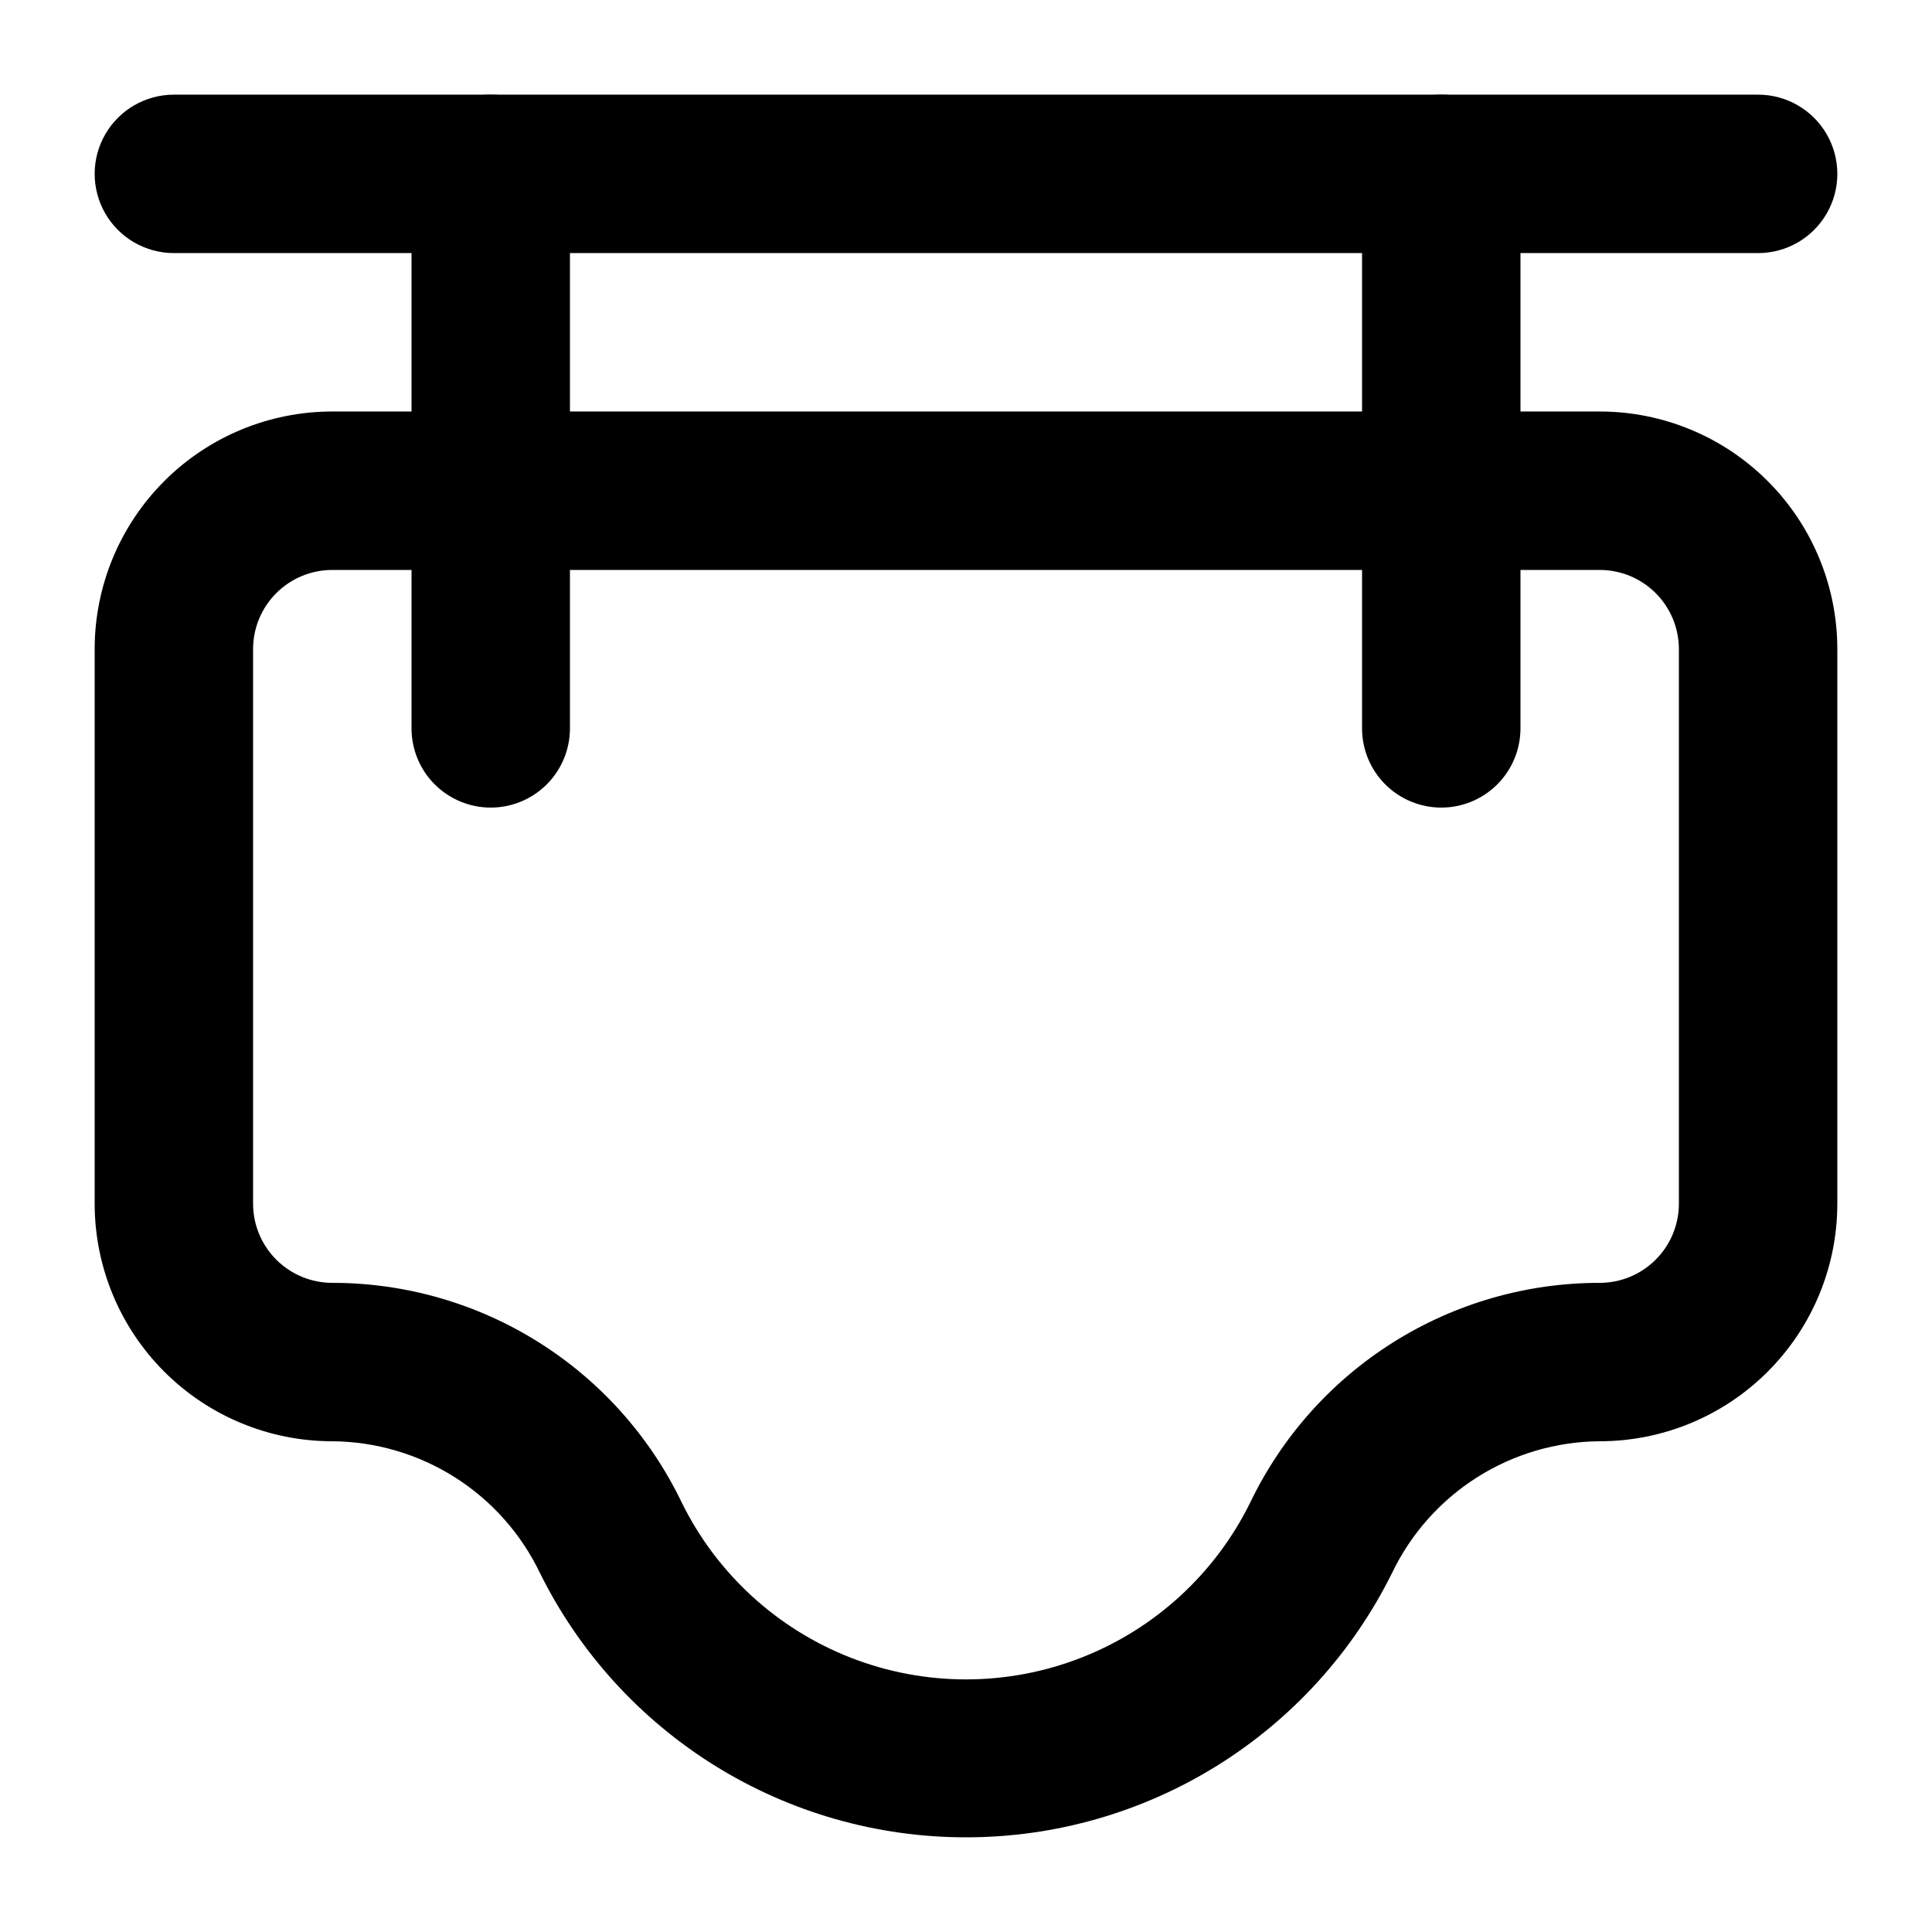
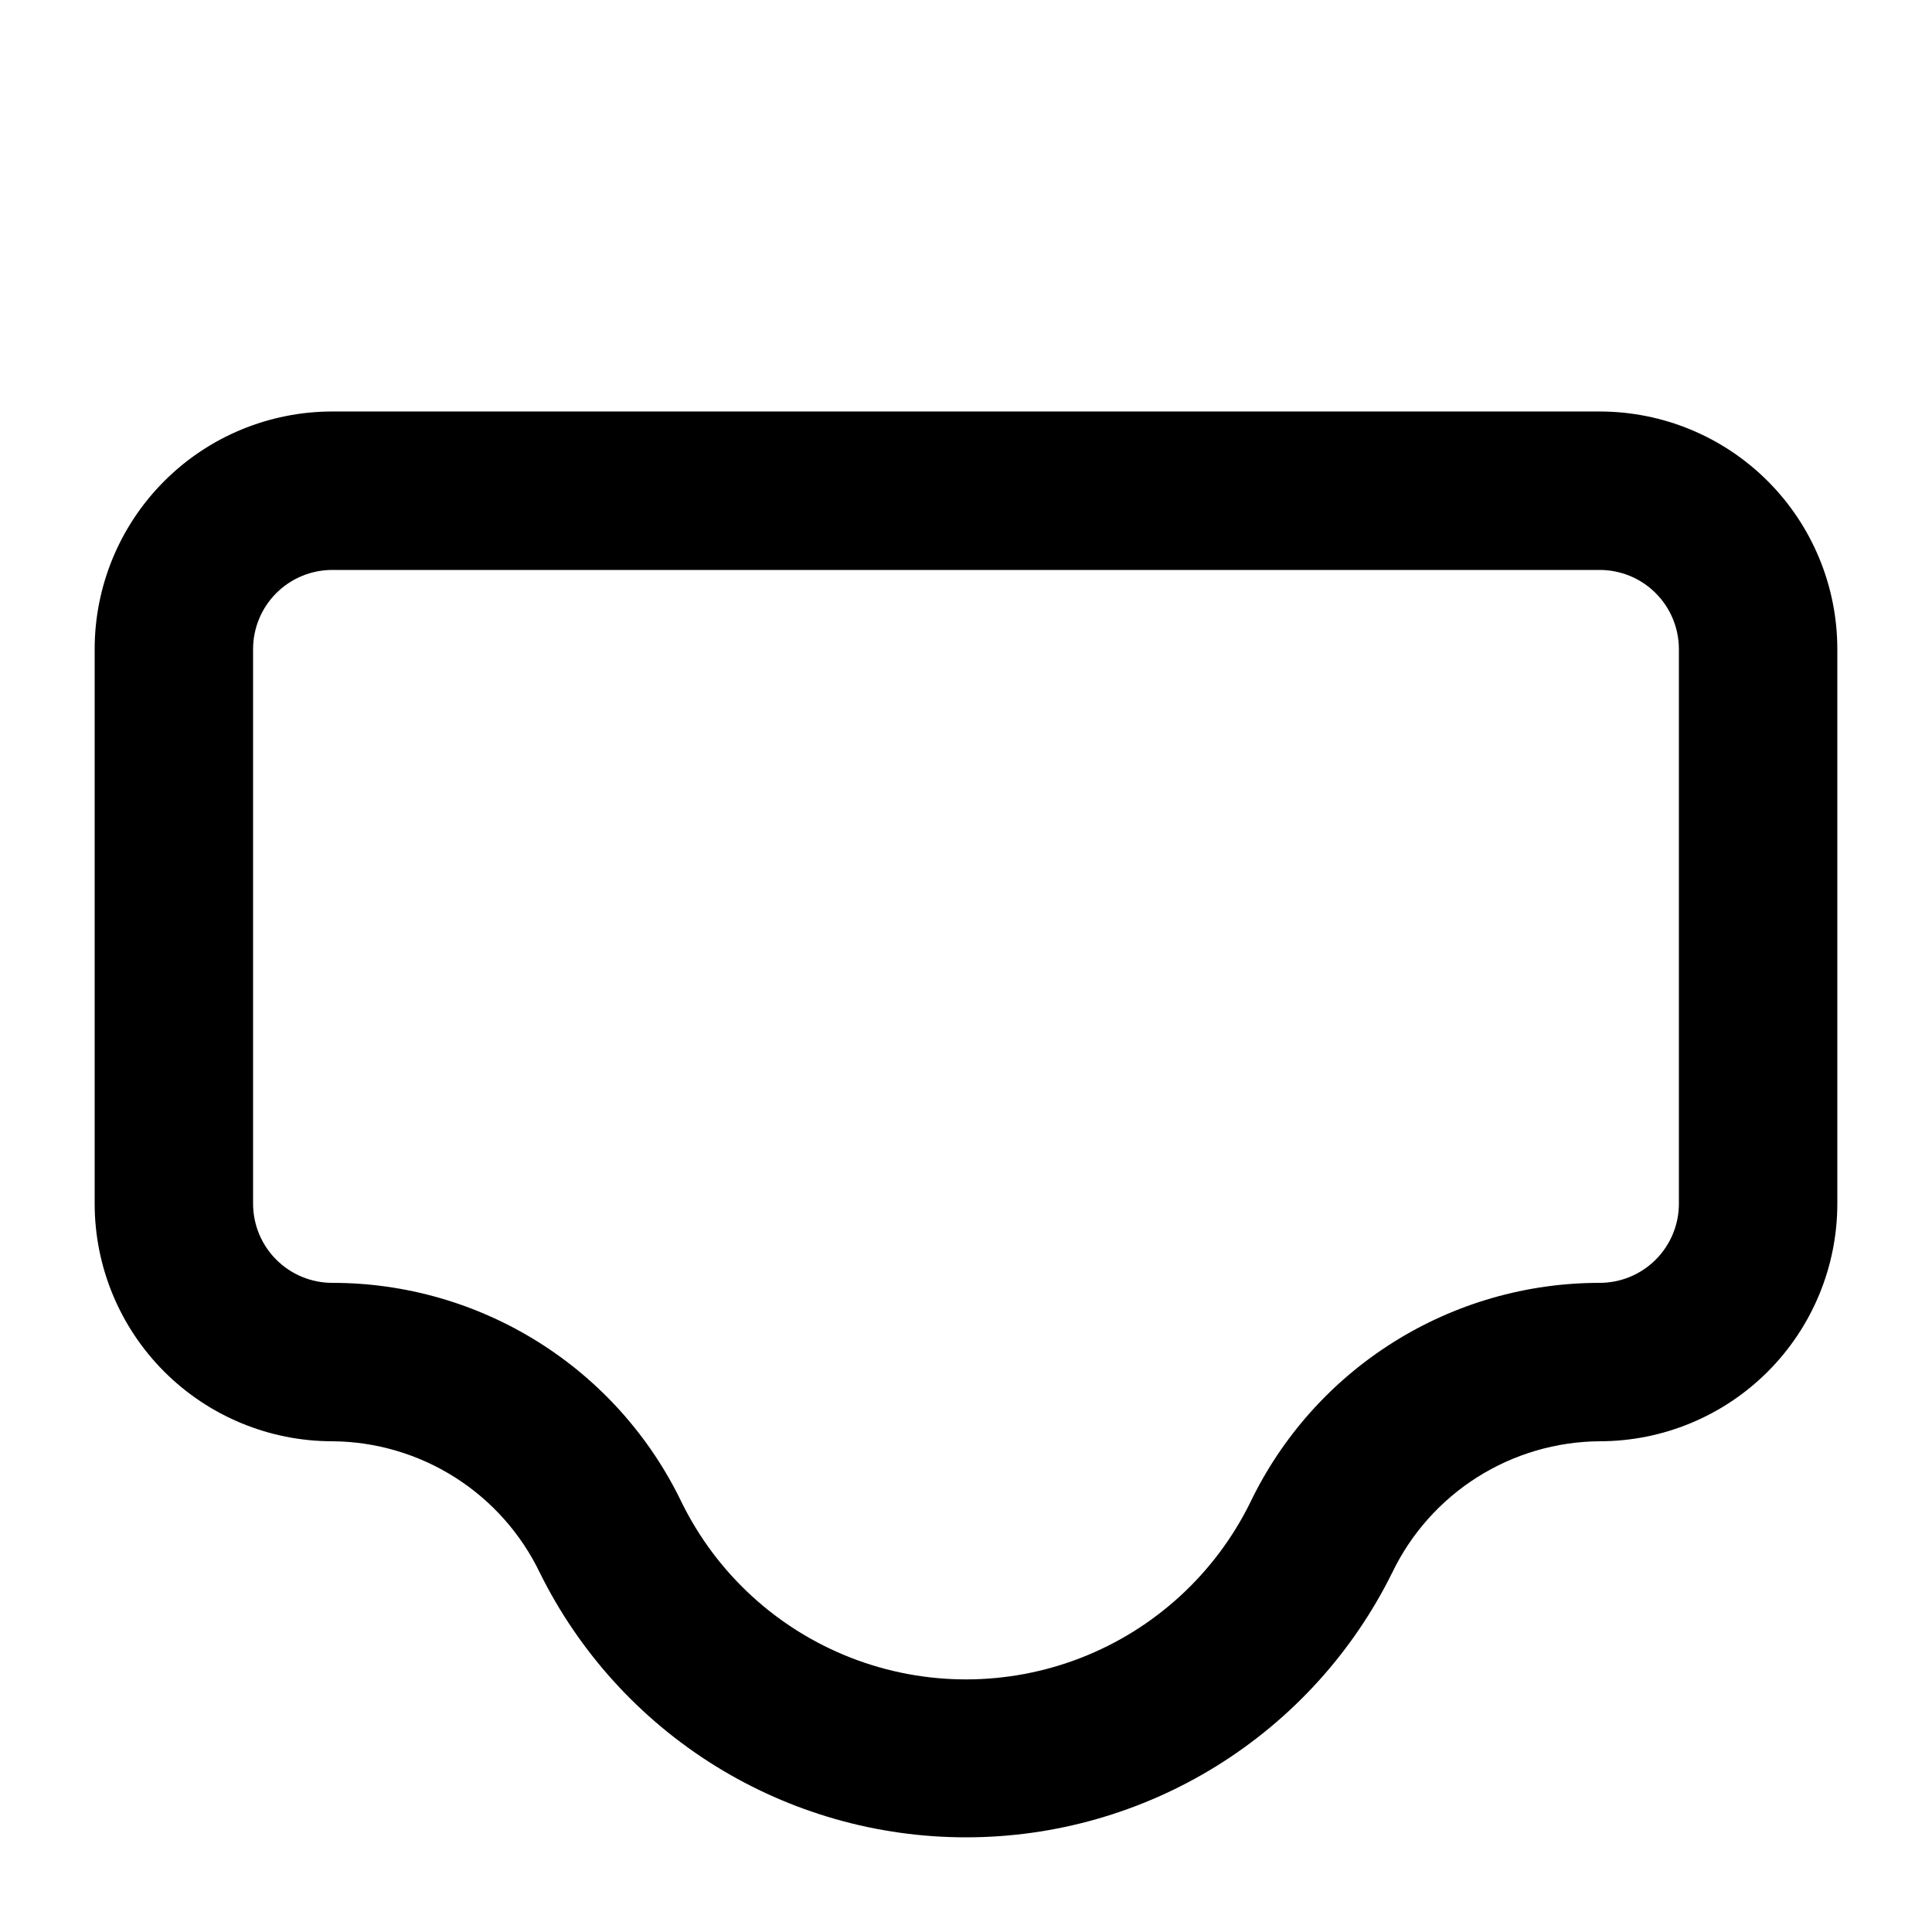
<svg xmlns="http://www.w3.org/2000/svg" fill="#000000" width="800px" height="800px" version="1.1" viewBox="144 144 512 512">
  <g>
    <path d="m400 630.91c-23.492 0.008-46.516-6.555-66.473-18.941-19.957-12.391-36.051-30.117-46.465-51.172-4.988-10.371-12.789-19.137-22.512-25.297-9.723-6.16-20.98-9.469-32.488-9.551-16.703 0-32.723-6.633-44.531-18.445-11.809-11.809-18.445-27.828-18.445-44.527v-146.95c0-16.703 6.637-32.723 18.445-44.531 11.809-11.812 27.828-18.445 44.531-18.445h335.87c16.703 0 32.723 6.633 44.531 18.445 11.812 11.809 18.445 27.828 18.445 44.531v146.95c0 16.699-6.633 32.719-18.445 44.527-11.809 11.812-27.828 18.445-44.531 18.445-11.508 0.082-22.766 3.391-32.488 9.551-9.723 6.16-17.52 14.926-22.508 25.297-10.414 21.055-26.512 38.781-46.469 51.172-19.957 12.387-42.98 18.949-66.469 18.941zm-167.94-335.87c-5.566 0-10.906 2.211-14.844 6.148s-6.148 9.273-6.148 14.844v146.95c0 5.566 2.211 10.906 6.148 14.84 3.938 3.938 9.277 6.148 14.844 6.148 19.34-0.012 38.293 5.438 54.672 15.727 16.379 10.289 29.516 24.992 37.902 42.422 9.273 18.875 25.293 33.582 44.891 41.215s41.344 7.633 60.941 0 35.617-22.34 44.891-41.215c8.387-17.43 21.523-32.133 37.902-42.422 16.379-10.289 35.332-15.738 54.672-15.727 5.57 0 10.91-2.211 14.844-6.148 3.938-3.934 6.148-9.273 6.148-14.84v-146.95c0-5.57-2.211-10.906-6.148-14.844-3.934-3.938-9.273-6.148-14.844-6.148z" />
-     <path d="m274.05 358.02c-5.566 0-10.906-2.215-14.844-6.148-3.938-3.938-6.148-9.277-6.148-14.844v-146.95c0-7.5 4-14.43 10.496-18.18 6.496-3.75 14.496-3.75 20.992 0 6.496 3.75 10.496 10.68 10.496 18.18v146.95c0 5.566-2.211 10.906-6.148 14.844-3.938 3.934-9.277 6.148-14.844 6.148z" />
-     <path d="m525.95 358.02c-5.566 0-10.906-2.215-14.844-6.148-3.934-3.938-6.148-9.277-6.148-14.844v-146.95c0-7.5 4.004-14.43 10.496-18.18 6.496-3.75 14.5-3.75 20.992 0 6.496 3.75 10.496 10.68 10.496 18.18v146.95c0 5.566-2.211 10.906-6.148 14.844-3.934 3.934-9.273 6.148-14.844 6.148z" />
-     <path d="m609.92 211.07h-419.84c-7.5 0-14.43-4-18.18-10.496-3.75-6.496-3.75-14.496 0-20.992 3.75-6.496 10.68-10.496 18.18-10.496h419.84c7.5 0 14.43 4 18.18 10.496 3.75 6.496 3.75 14.496 0 20.992-3.75 6.496-10.68 10.496-18.18 10.496z" />
  </g>
</svg>